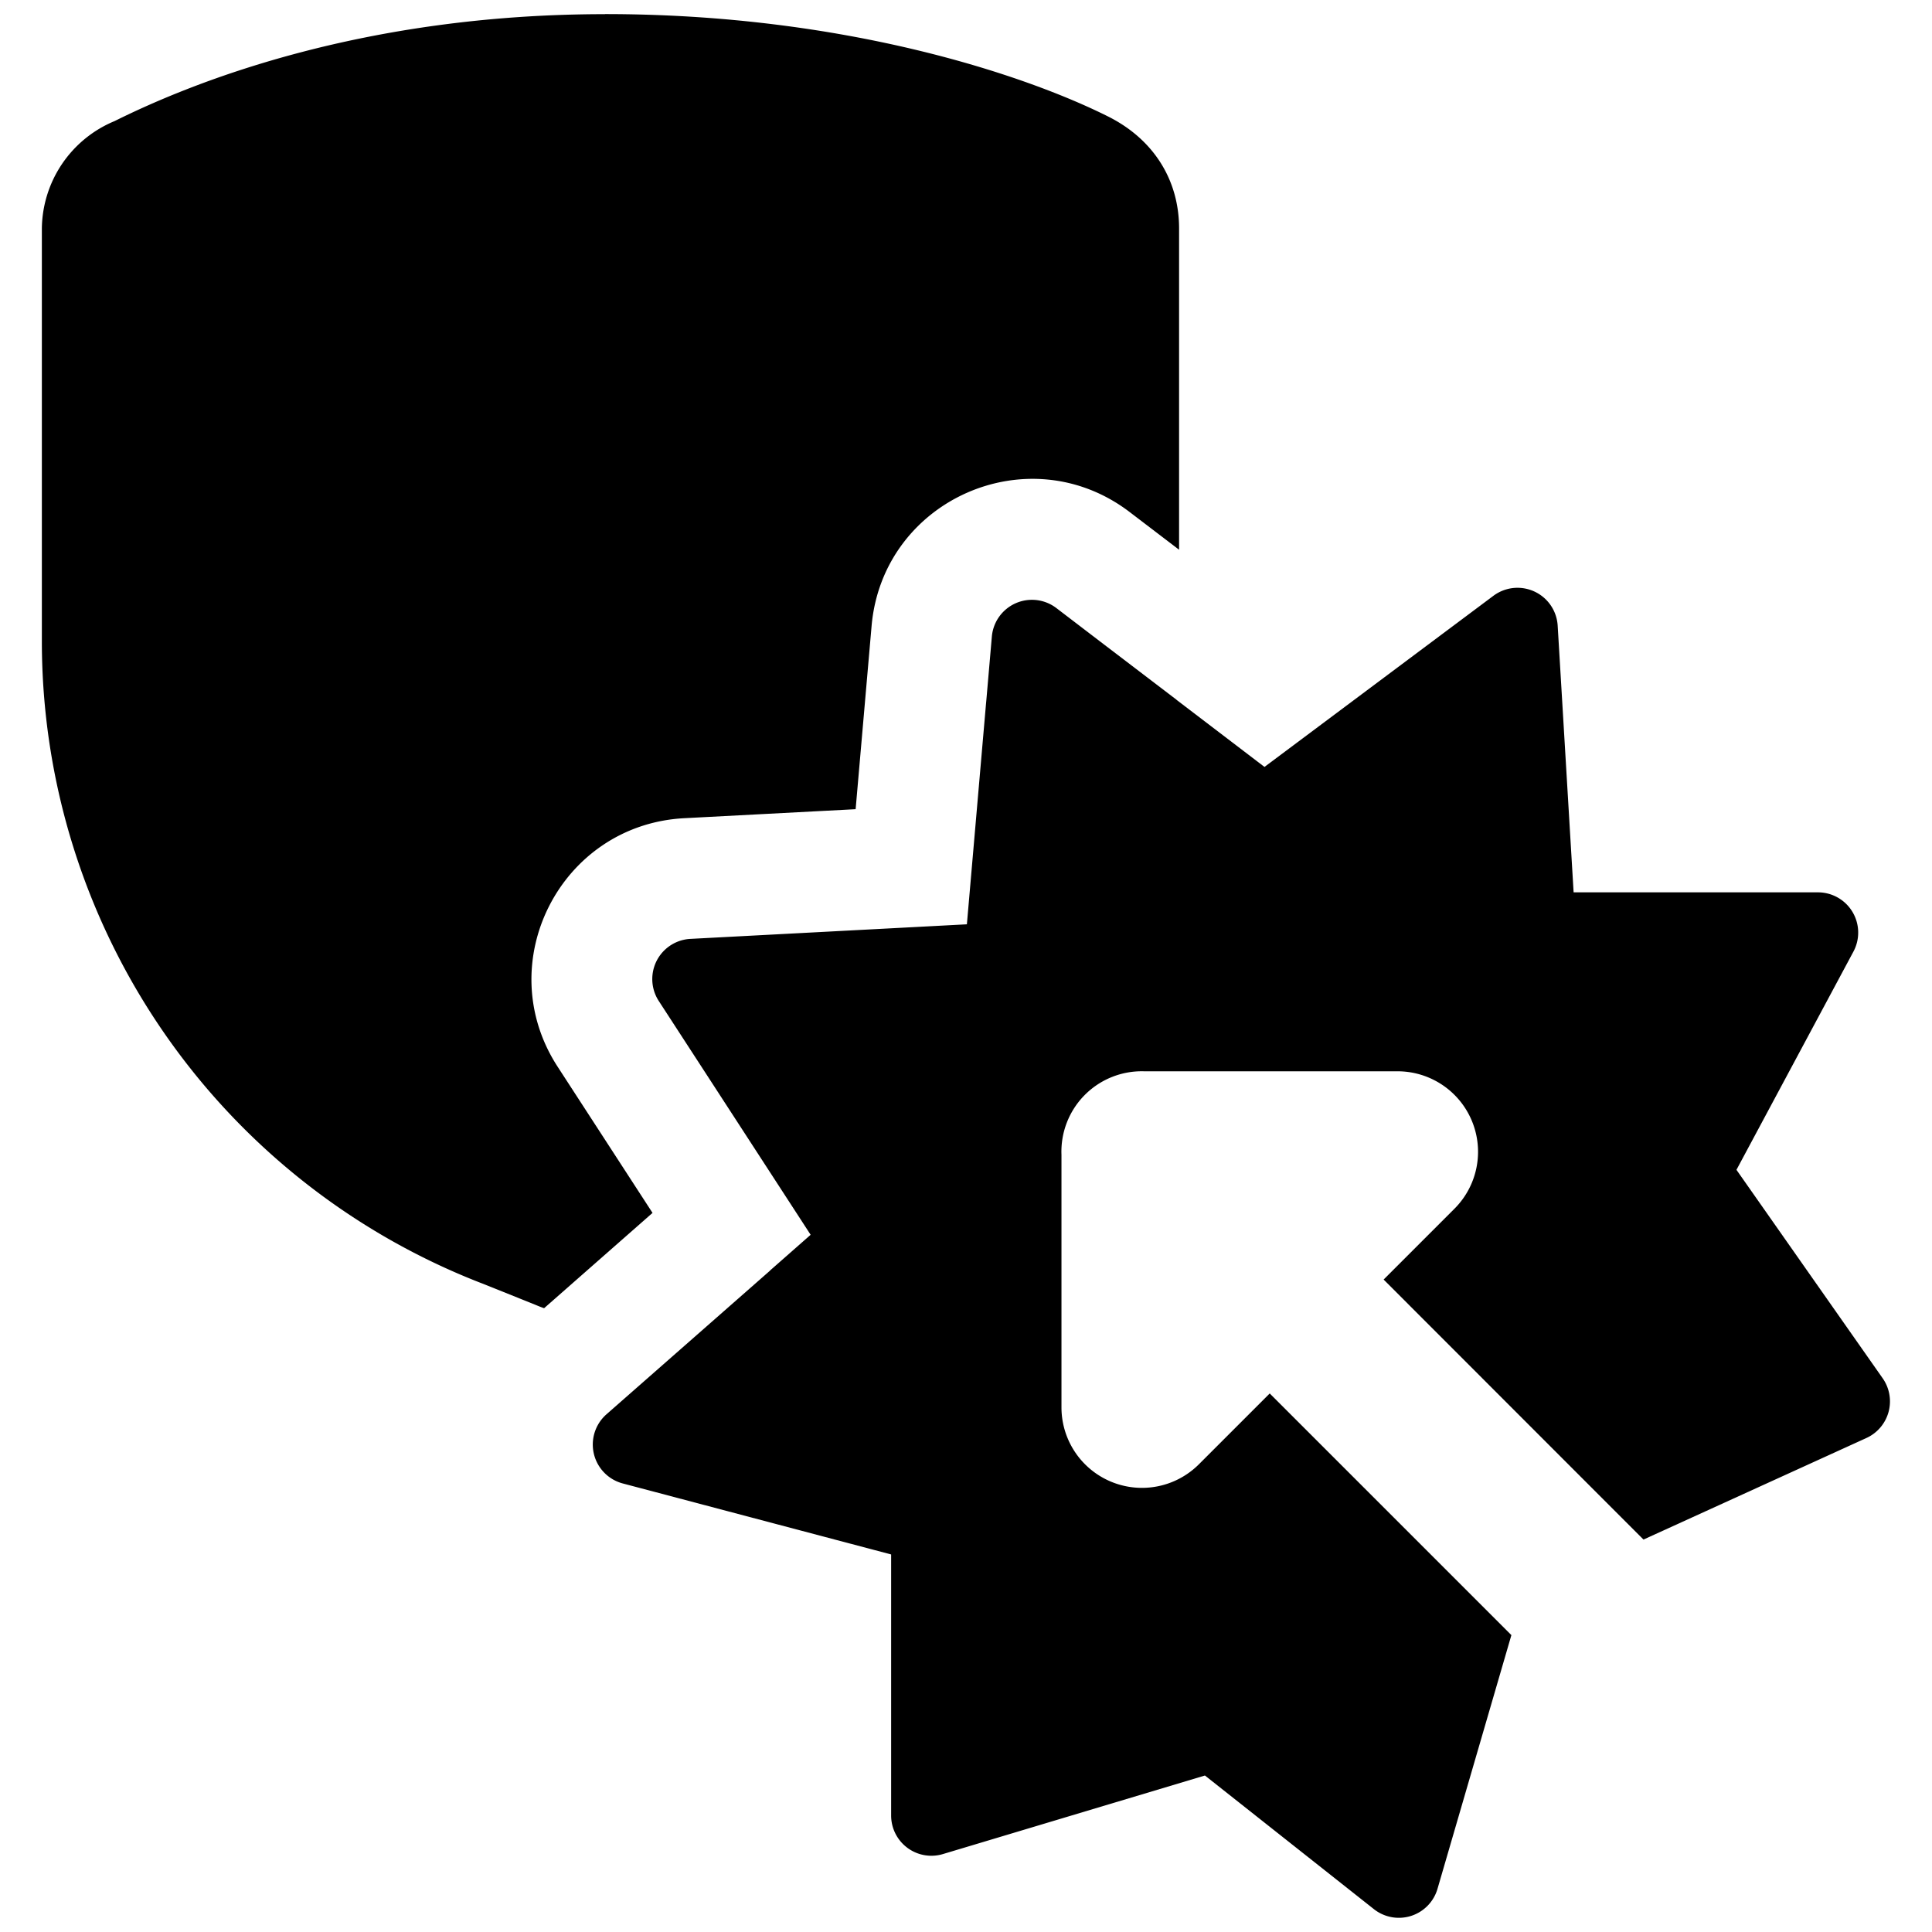
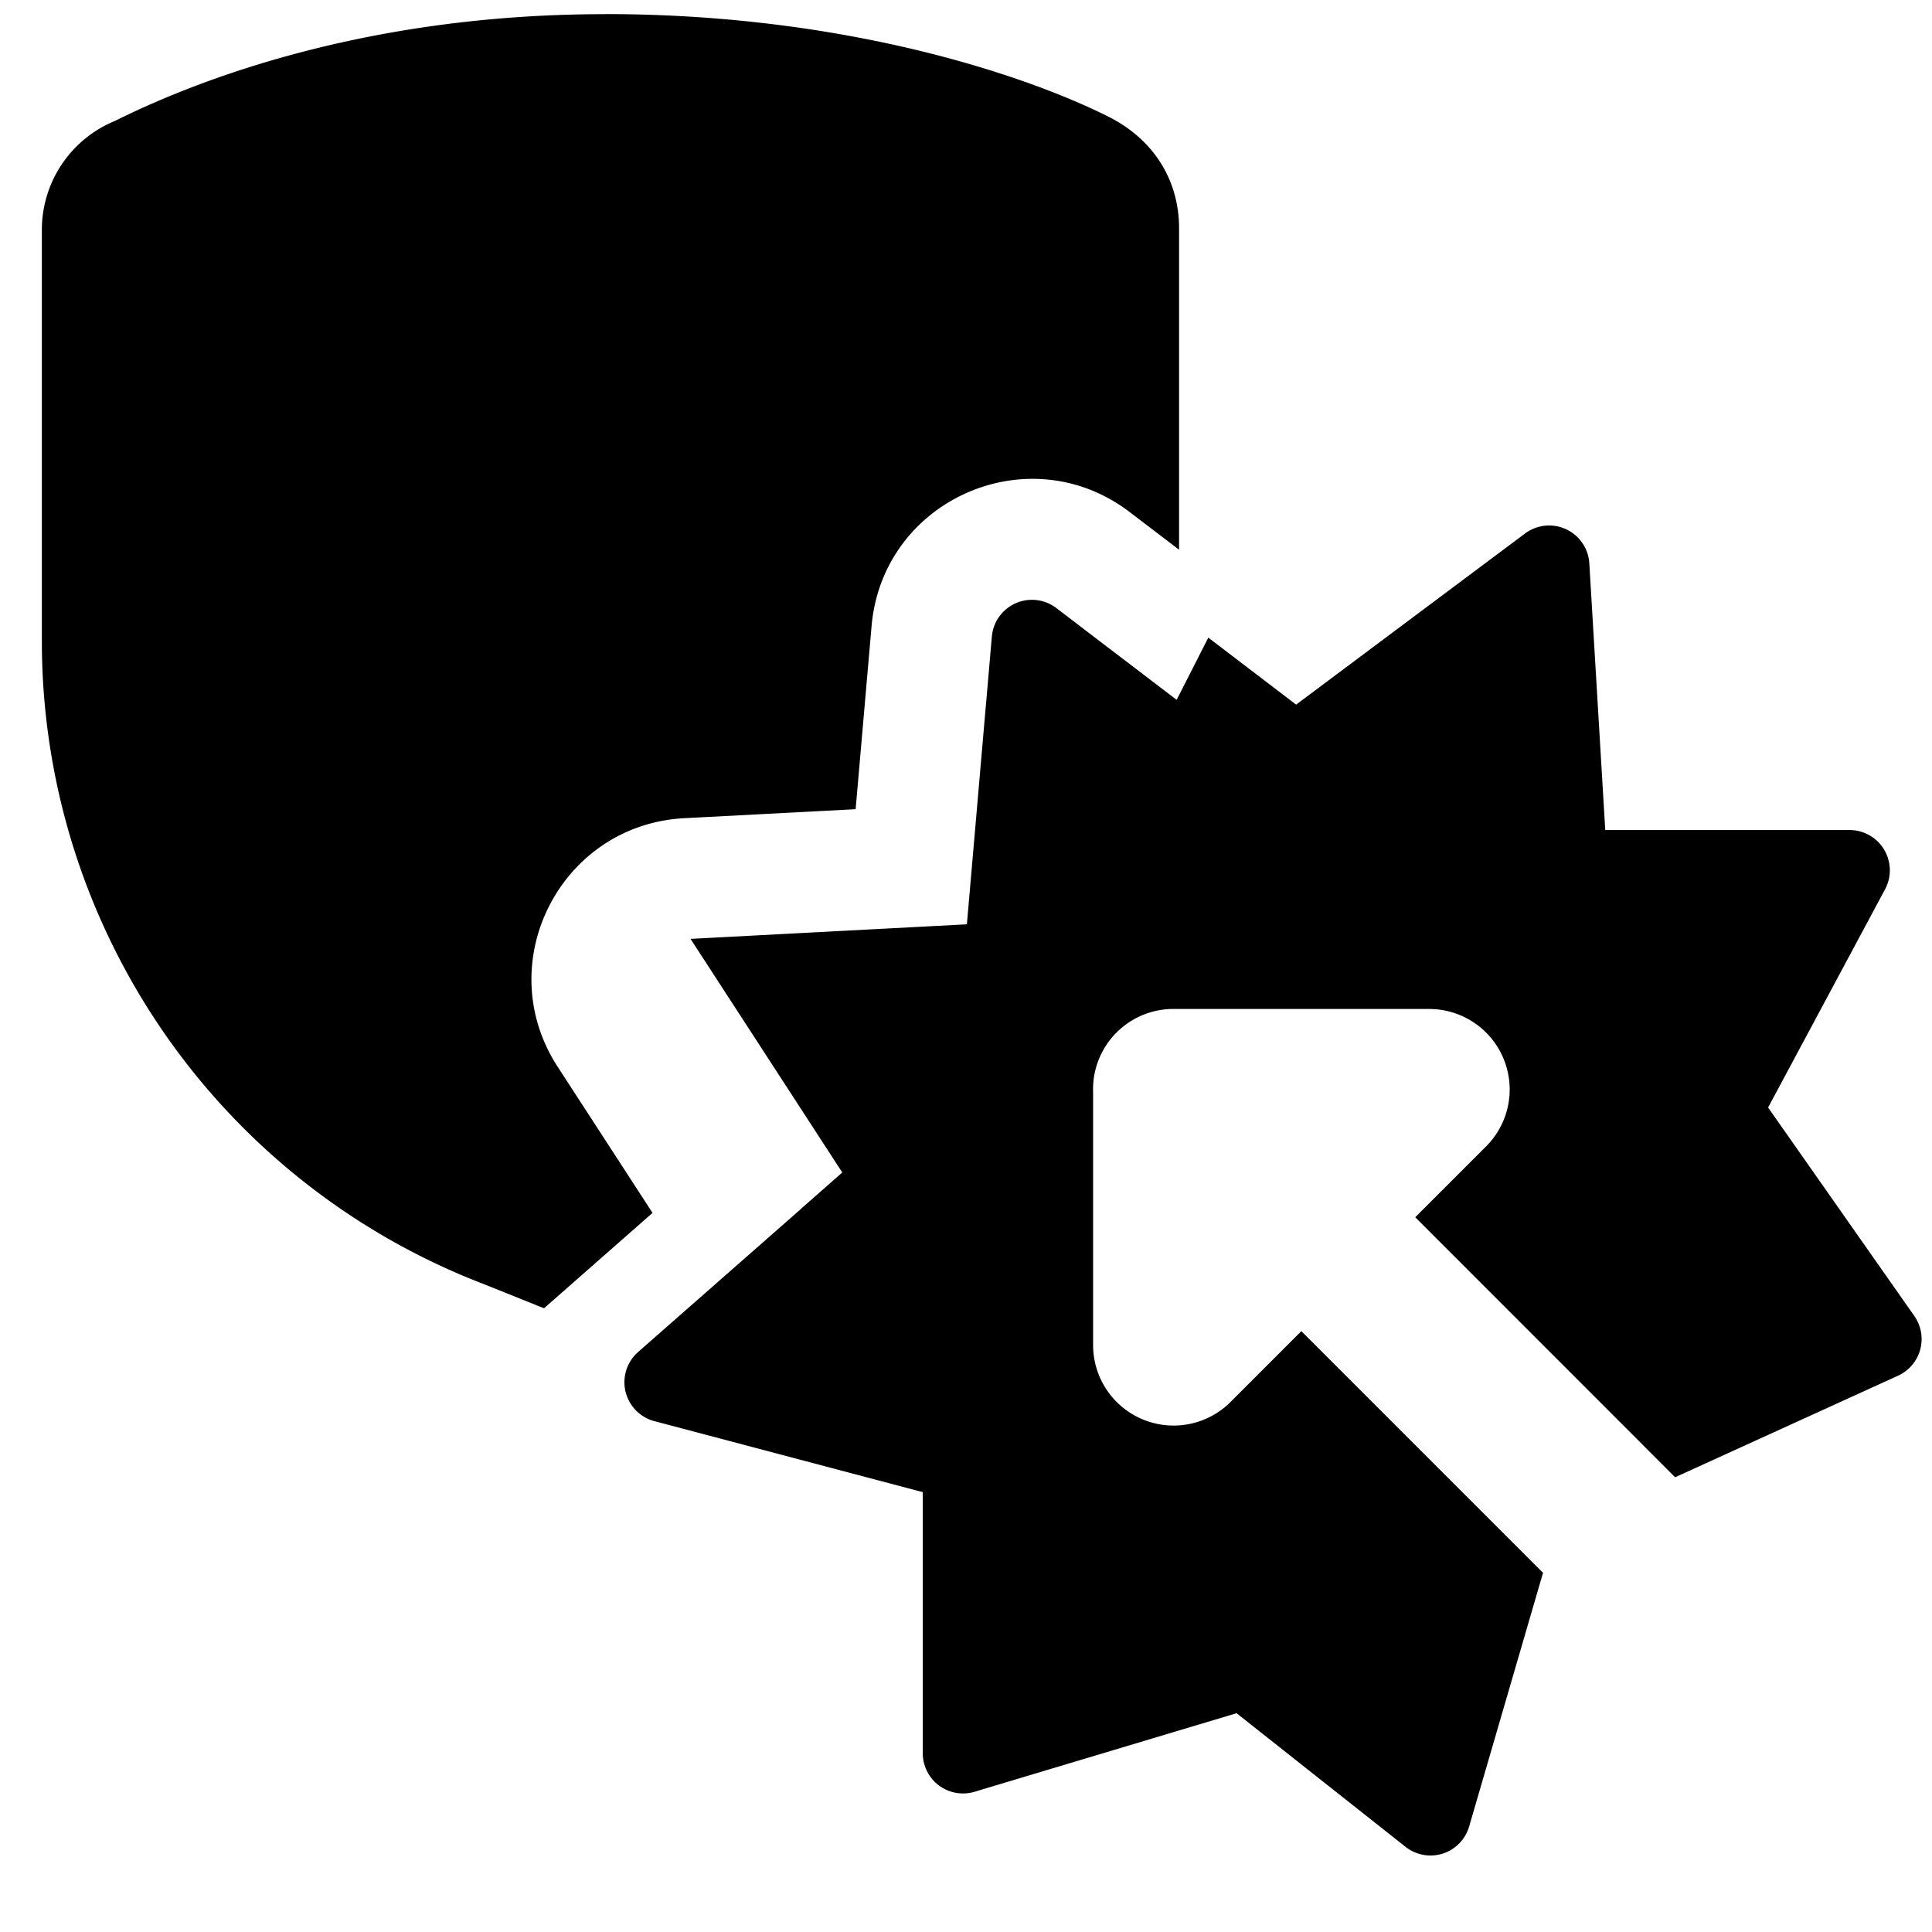
<svg xmlns="http://www.w3.org/2000/svg" fill="none" viewBox="0 0 24 24">
-   <path fill="#000000" fill-rule="evenodd" d="M7.516 0.176c-2.987 0 -5.087 0.828 -6.092 1.328A1.462 1.462 0 0 0 0.52 2.838v5.137a8.553 8.553 0 0 0 5.46 7.965l0.001 0 0.668 0.268c0.036 0.015 0.072 0.03 0.11 0.043l1.347 -1.184 -1.179 -1.816c-0.838 -1.291 0.035 -3.005 1.572 -3.087l2.13 -0.112 0.198 -2.274c0.136 -1.57 1.951 -2.373 3.205 -1.418l0.615 0.469V2.838c0 -0.602 -0.317 -1.11 -0.886 -1.393C12.747 0.938 10.506 0.175 7.516 0.175Zm7.1 8.519 0 -0.002 -0.804 -0.613 -0.062 -0.047 -0.627 -0.479a0.5 0.5 0 0 0 -0.802 0.355l-0.068 0.786 -0.007 0.076 0 0.001 -0.235 2.71 -3.433 0.181a0.5 0.5 0 0 0 -0.393 0.774l1.885 2.902 -0.507 0.446 0.004 -0.002 -2.032 1.785a0.5 0.5 0 0 0 0.201 0.86l3.334 0.882v3.244a0.5 0.5 0 0 0 0.643 0.478l3.255 -0.976 2.099 1.66a0.5 0.5 0 0 0 0.79 -0.252l0.918 -3.152 -3.002 -3.002 -0.88 0.88a1 1 0 0 1 -1.707 -0.707v-3.138a0.998 0.998 0 0 1 1.025 -1.037l3.15 0a1 1 0 0 1 0.707 1.707l-0.88 0.88 3.228 3.23 2.77 -1.262a0.5 0.5 0 0 0 0.201 -0.742l-1.816 -2.589 1.453 -2.711a0.5 0.5 0 0 0 -0.44 -0.736h-3.036l-0.198 -3.313a0.5 0.5 0 0 0 -0.798 -0.371l-2.844 2.126 -1.091 -0.832Z" clip-rule="evenodd" stroke-width="1" />
+   <path fill="#000000" fill-rule="evenodd" d="M7.516 0.176c-2.987 0 -5.087 0.828 -6.092 1.328A1.462 1.462 0 0 0 0.52 2.838v5.137a8.553 8.553 0 0 0 5.46 7.965l0.001 0 0.668 0.268c0.036 0.015 0.072 0.03 0.11 0.043l1.347 -1.184 -1.179 -1.816c-0.838 -1.291 0.035 -3.005 1.572 -3.087l2.13 -0.112 0.198 -2.274c0.136 -1.57 1.951 -2.373 3.205 -1.418l0.615 0.469V2.838c0 -0.602 -0.317 -1.11 -0.886 -1.393C12.747 0.938 10.506 0.175 7.516 0.175Zm7.1 8.519 0 -0.002 -0.804 -0.613 -0.062 -0.047 -0.627 -0.479a0.5 0.5 0 0 0 -0.802 0.355l-0.068 0.786 -0.007 0.076 0 0.001 -0.235 2.71 -3.433 0.181l1.885 2.902 -0.507 0.446 0.004 -0.002 -2.032 1.785a0.5 0.5 0 0 0 0.201 0.86l3.334 0.882v3.244a0.5 0.5 0 0 0 0.643 0.478l3.255 -0.976 2.099 1.66a0.5 0.5 0 0 0 0.79 -0.252l0.918 -3.152 -3.002 -3.002 -0.88 0.88a1 1 0 0 1 -1.707 -0.707v-3.138a0.998 0.998 0 0 1 1.025 -1.037l3.15 0a1 1 0 0 1 0.707 1.707l-0.88 0.88 3.228 3.23 2.77 -1.262a0.5 0.5 0 0 0 0.201 -0.742l-1.816 -2.589 1.453 -2.711a0.5 0.5 0 0 0 -0.44 -0.736h-3.036l-0.198 -3.313a0.5 0.5 0 0 0 -0.798 -0.371l-2.844 2.126 -1.091 -0.832Z" clip-rule="evenodd" stroke-width="1" />
</svg>